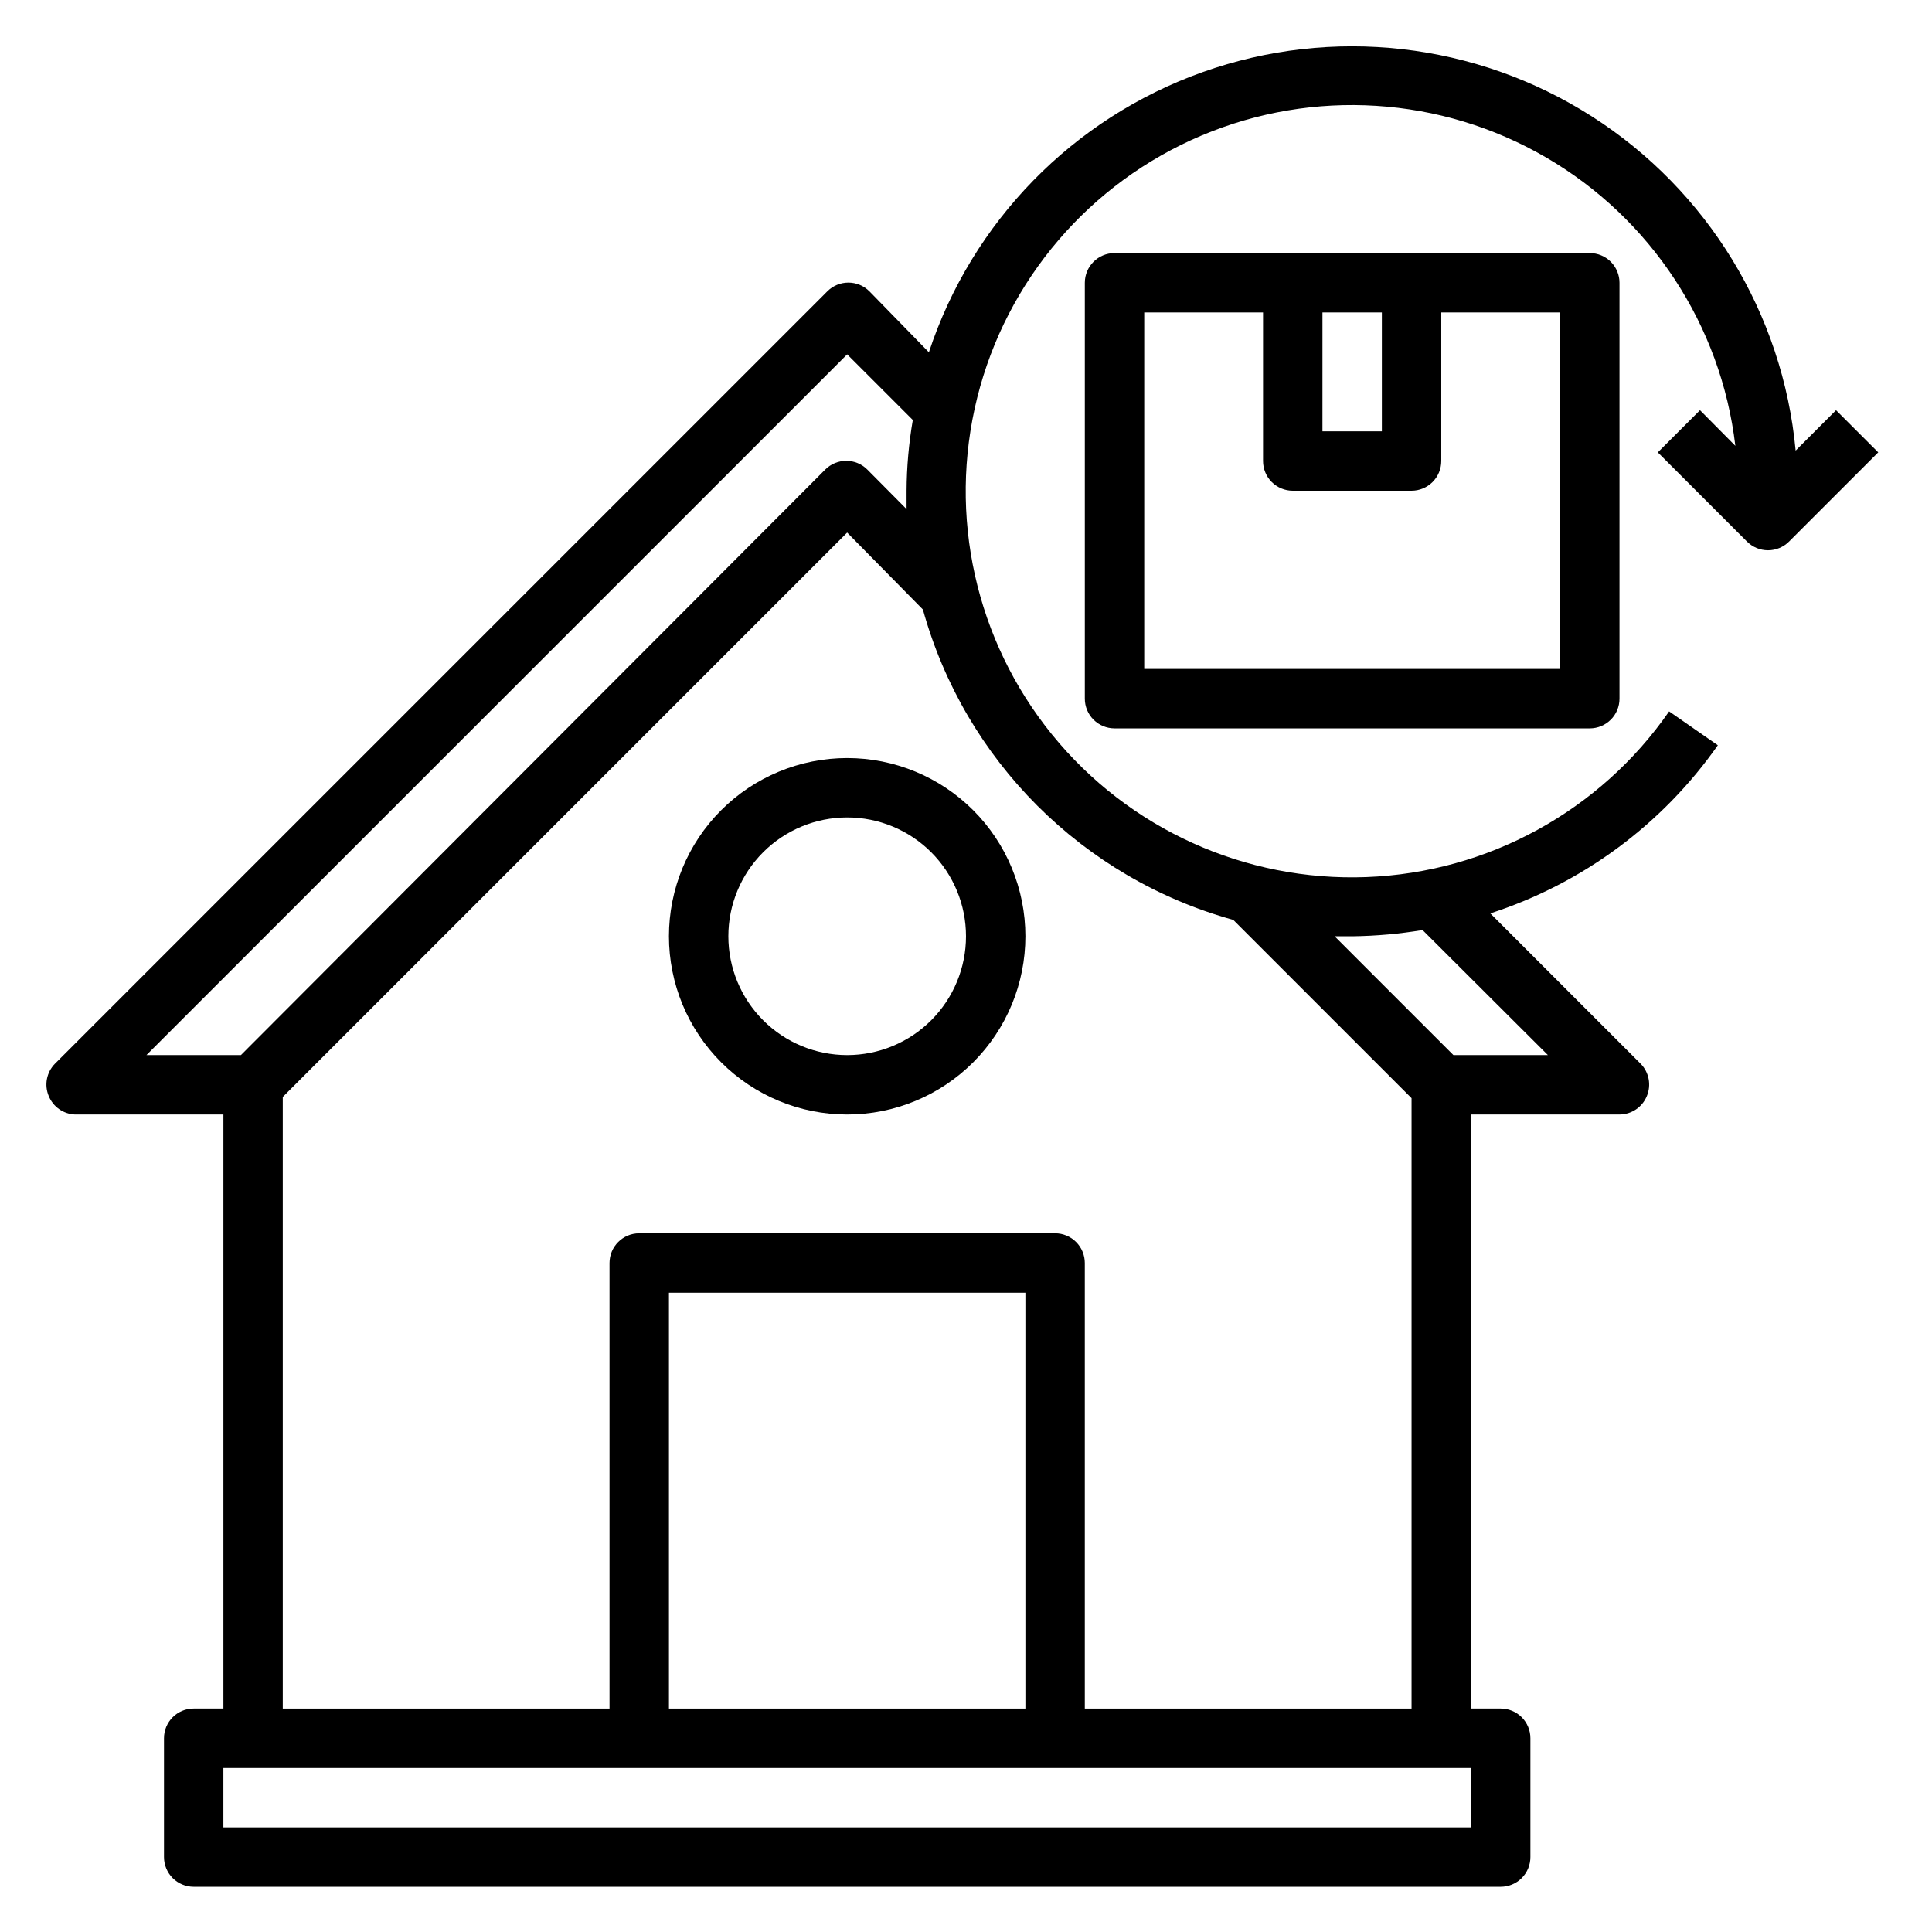
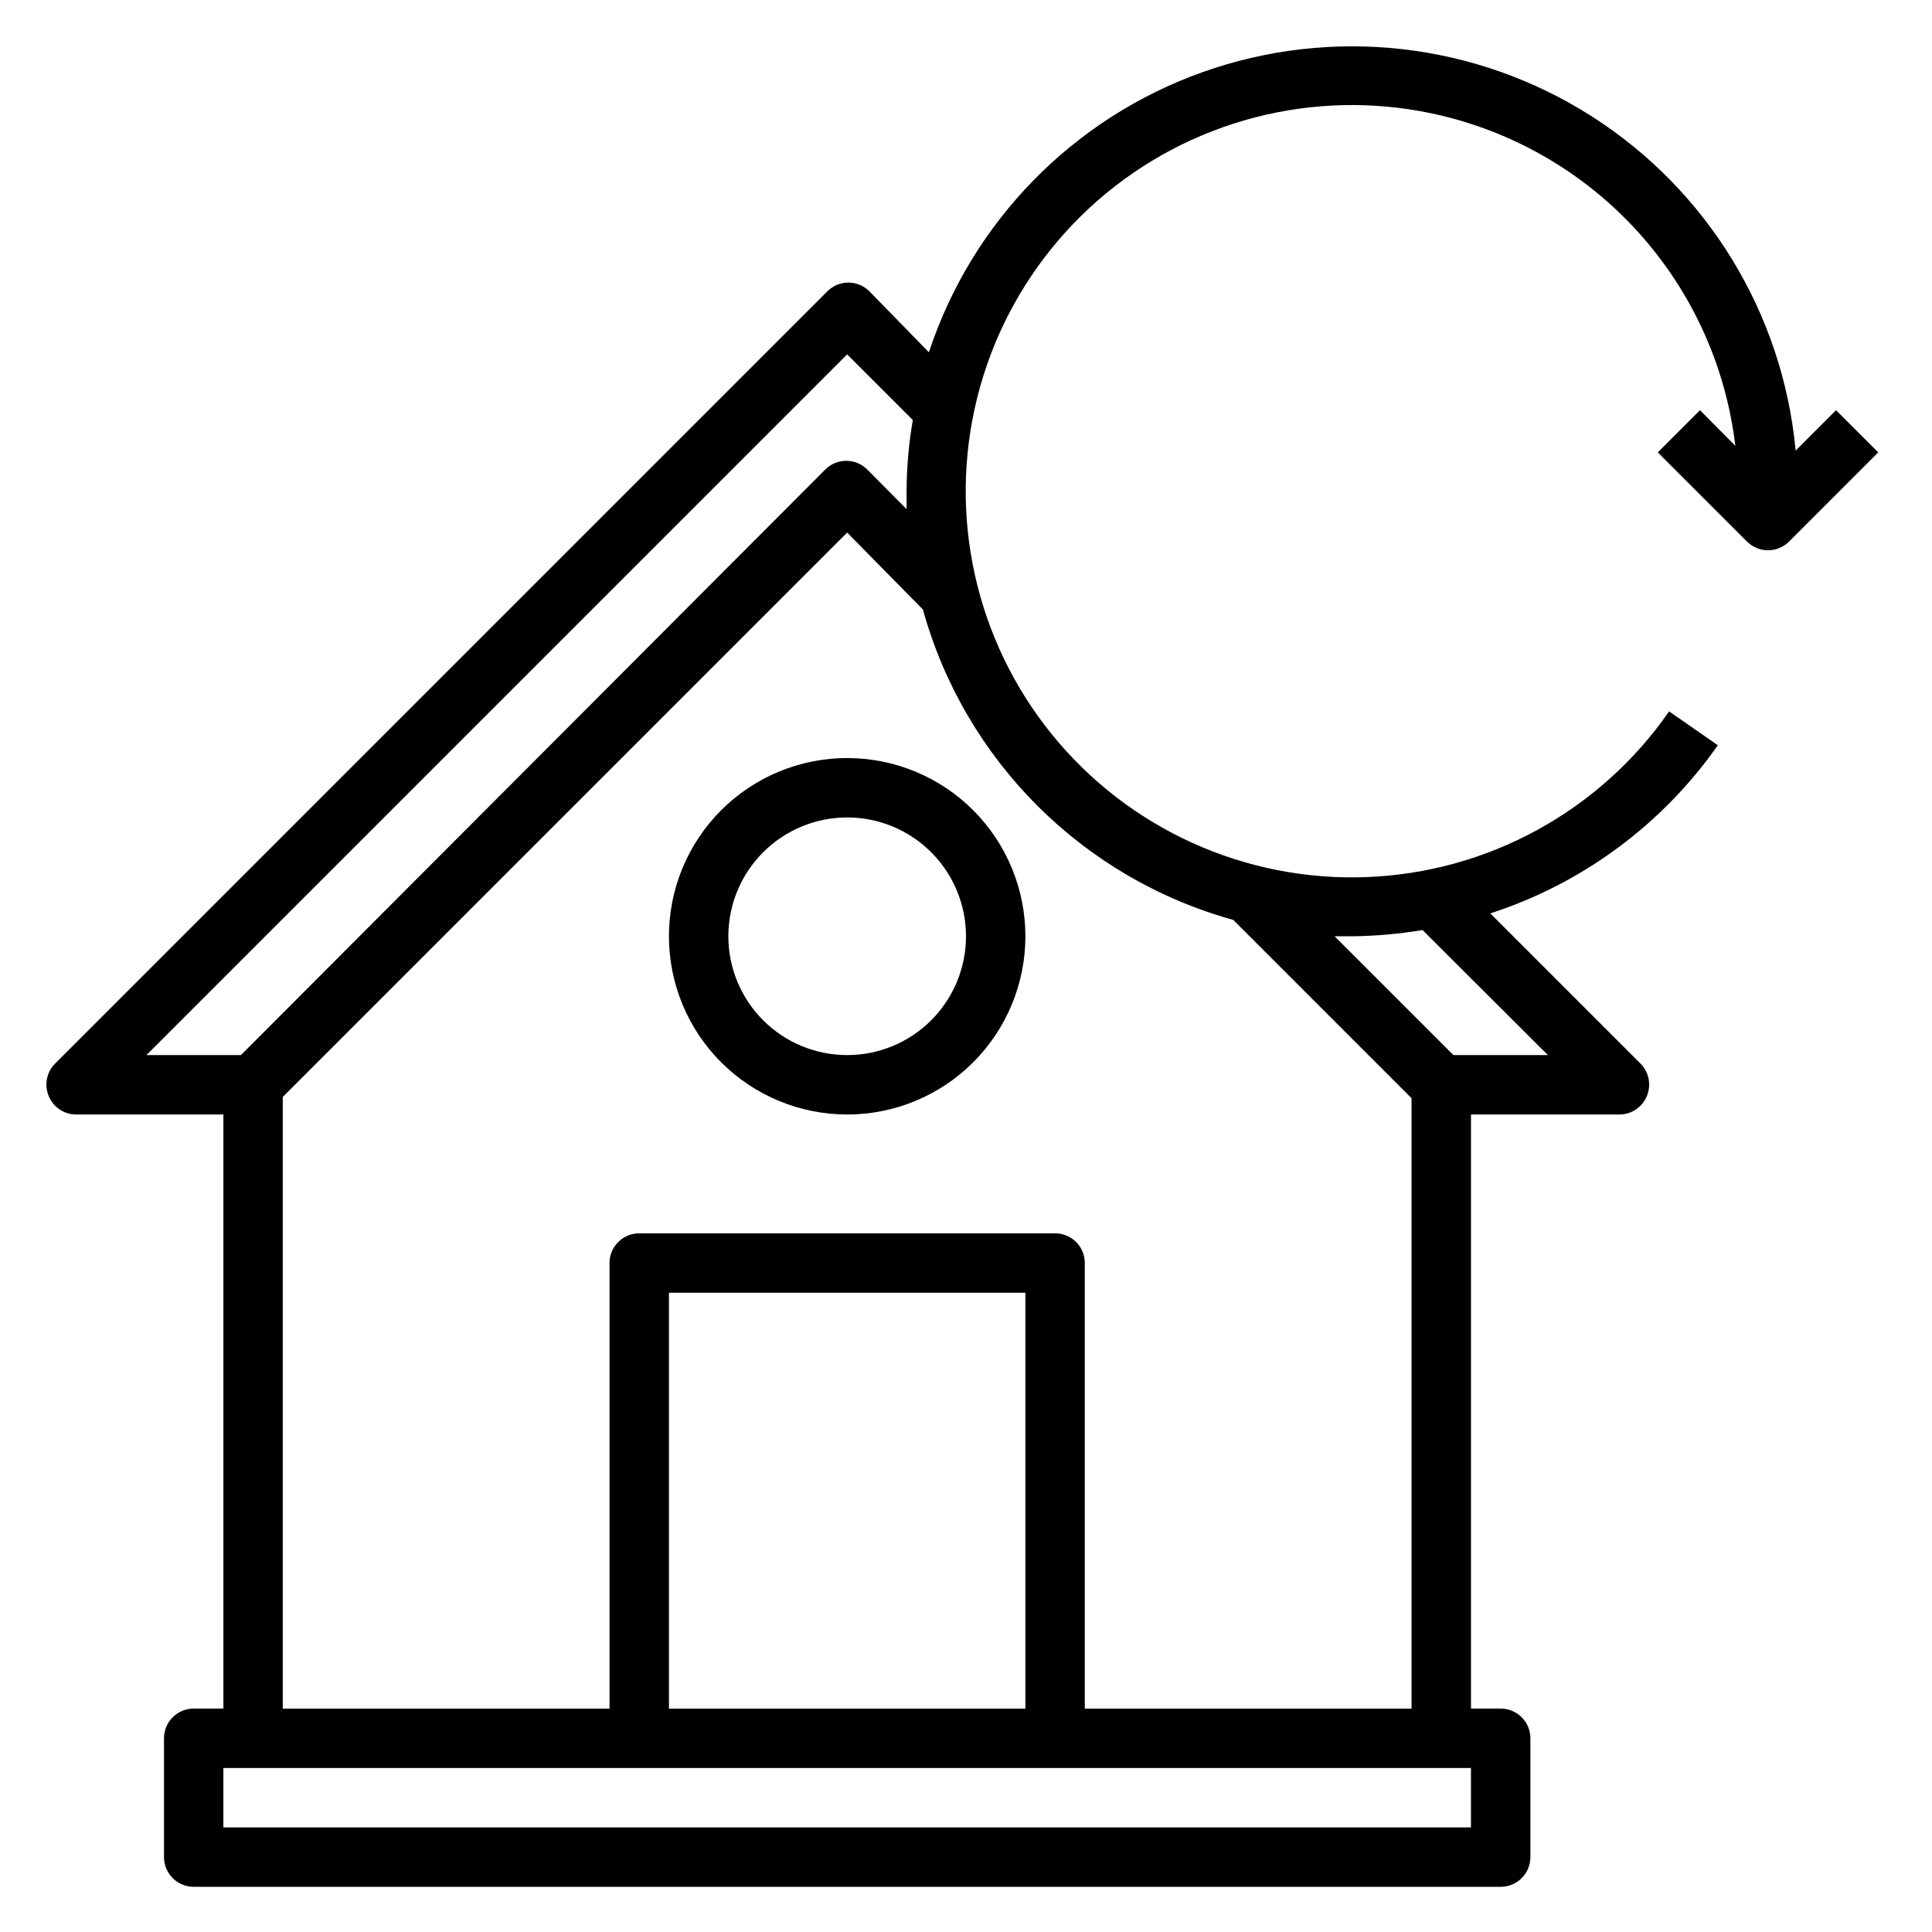
<svg xmlns="http://www.w3.org/2000/svg" fill="#000000" width="800px" height="800px" version="1.1" viewBox="144 144 512 512">
  <g>
    <path d="m368.51 344.89c-12.527 0-24.543 4.977-33.398 13.832-8.859 8.859-13.836 20.875-13.836 33.398 0 12.527 4.977 24.543 13.836 33.398 8.855 8.859 20.871 13.836 33.398 13.836 12.527 0 24.539-4.977 33.398-13.836 8.855-8.855 13.832-20.871 13.832-33.398 0-12.523-4.977-24.539-13.832-33.398-8.859-8.855-20.871-13.832-33.398-13.832zm0 78.719c-8.352 0-16.363-3.316-22.266-9.223-5.906-5.902-9.223-13.914-9.223-22.266s3.316-16.359 9.223-22.266c5.902-5.902 13.914-9.223 22.266-9.223 8.352 0 16.359 3.32 22.266 9.223 5.902 5.906 9.223 13.914 9.223 22.266s-3.32 16.363-9.223 22.266c-5.906 5.906-13.914 9.223-22.266 9.223z" />
    <path d="m630.57 252.71-10.707 10.707v-0.004c-3.379-36.293-23.328-68.988-54.055-88.598-30.727-19.605-68.785-23.922-103.12-11.695-34.336 12.227-61.105 39.625-72.523 74.238l-15.742-16.137h-0.004c-1.477-1.492-3.488-2.332-5.59-2.332-2.098 0-4.109 0.84-5.59 2.332l-204.67 204.67c-2.234 2.262-2.887 5.648-1.652 8.578 1.16 2.84 3.863 4.742 6.926 4.883h39.363v157.44h-7.875c-4.348 0-7.871 3.523-7.871 7.871v31.488c0 2.086 0.832 4.09 2.305 5.566 1.477 1.477 3.481 2.305 5.566 2.305h346.37c2.086 0 4.09-0.828 5.566-2.305 1.477-1.477 2.305-3.481 2.305-5.566v-31.488c0-2.09-0.828-4.09-2.305-5.566-1.477-1.477-3.481-2.305-5.566-2.305h-7.871v-157.44h39.359c3.176-0.016 6.035-1.941 7.242-4.883 1.23-2.93 0.578-6.316-1.652-8.578l-39.832-39.832c24.406-7.91 45.57-23.551 60.297-44.559l-12.91-8.973c-18.348 26.438-48.062 42.703-80.219 43.914-32.16 1.211-63.012-12.773-83.297-37.754-20.285-24.984-27.637-58.051-19.848-89.277 7.785-31.223 29.809-56.965 59.449-69.492 29.641-12.531 63.449-10.387 91.273 5.785 27.82 16.172 46.414 44.492 50.195 76.449l-9.367-9.445-11.18 11.18 23.617 23.617v-0.004c1.48 1.488 3.492 2.328 5.59 2.328 2.098 0 4.109-0.84 5.59-2.328l23.617-23.617zm-262.06-14.801 17.398 17.398h-0.004c-1.066 6.188-1.621 12.453-1.652 18.734v4.879l-10.391-10.469c-1.477-1.492-3.488-2.328-5.59-2.328-2.098 0-4.109 0.836-5.59 2.328l-154.84 155.16h-25.035zm165.31 390.38h-330.62v-15.746h330.62zm-118.08-31.488h-94.465v-110.21h94.465zm105.25-206.33 33.219 33.141h-25.031l-31.488-31.488h4.879c6.172-0.086 12.332-0.637 18.422-1.652zm-50.145-2.676 47.23 47.23v161.77h-86.59v-118.08c0-2.086-0.832-4.09-2.309-5.566-1.477-1.477-3.477-2.305-5.566-2.305h-110.21c-4.348 0-7.871 3.523-7.871 7.871v118.08h-86.594v-162.09l149.57-149.57 20.074 20.391c11.07 39.961 42.297 71.188 82.262 82.262z" />
-     <path d="m439.36 211.07c-4.348 0-7.871 3.523-7.871 7.871v110.21c0 2.09 0.828 4.094 2.305 5.566 1.477 1.477 3.477 2.309 5.566 2.309h125.95c2.086 0 4.09-0.832 5.566-2.309 1.477-1.473 2.305-3.477 2.305-5.566v-110.21c0-2.086-0.828-4.09-2.305-5.566-1.477-1.477-3.481-2.305-5.566-2.305zm55.105 15.742h15.742v31.488h-15.746zm62.977 94.465h-110.21v-94.465h31.488v39.363c0 2.086 0.828 4.09 2.305 5.566 1.477 1.473 3.481 2.305 5.566 2.305h31.488c2.09 0 4.09-0.832 5.566-2.305 1.477-1.477 2.305-3.481 2.305-5.566v-39.363h31.488z" />
  </g>
</svg>